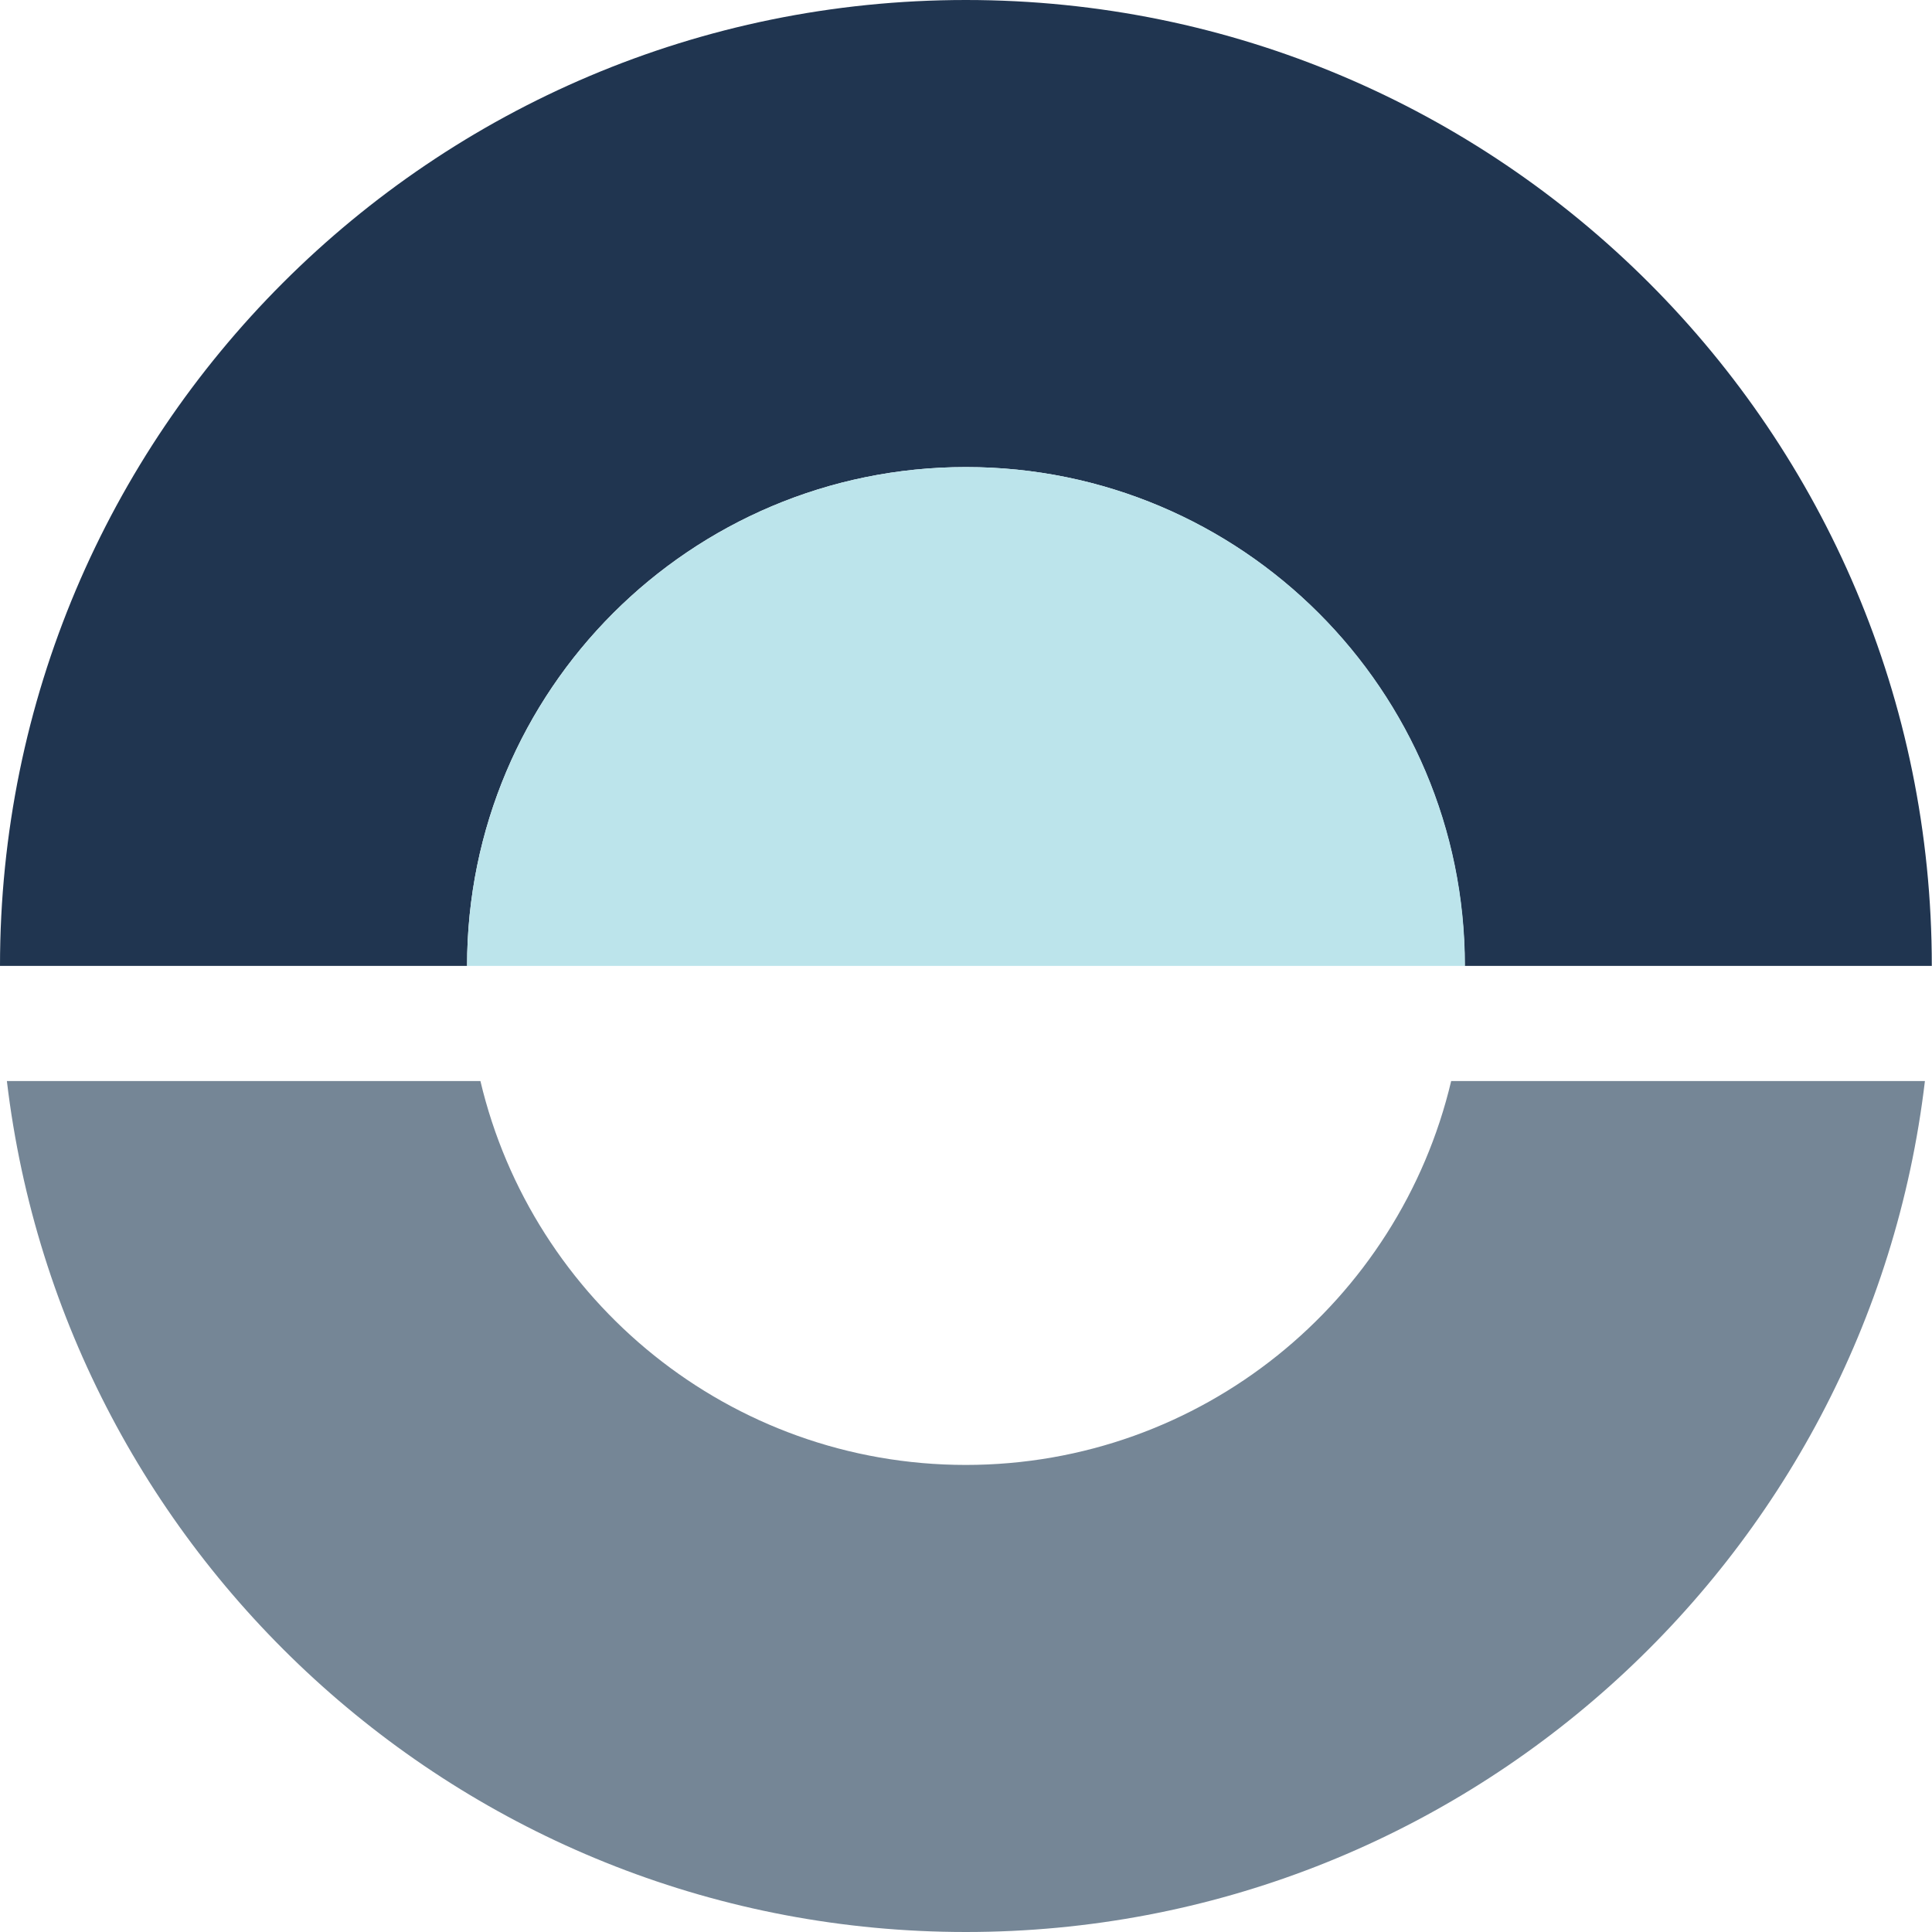
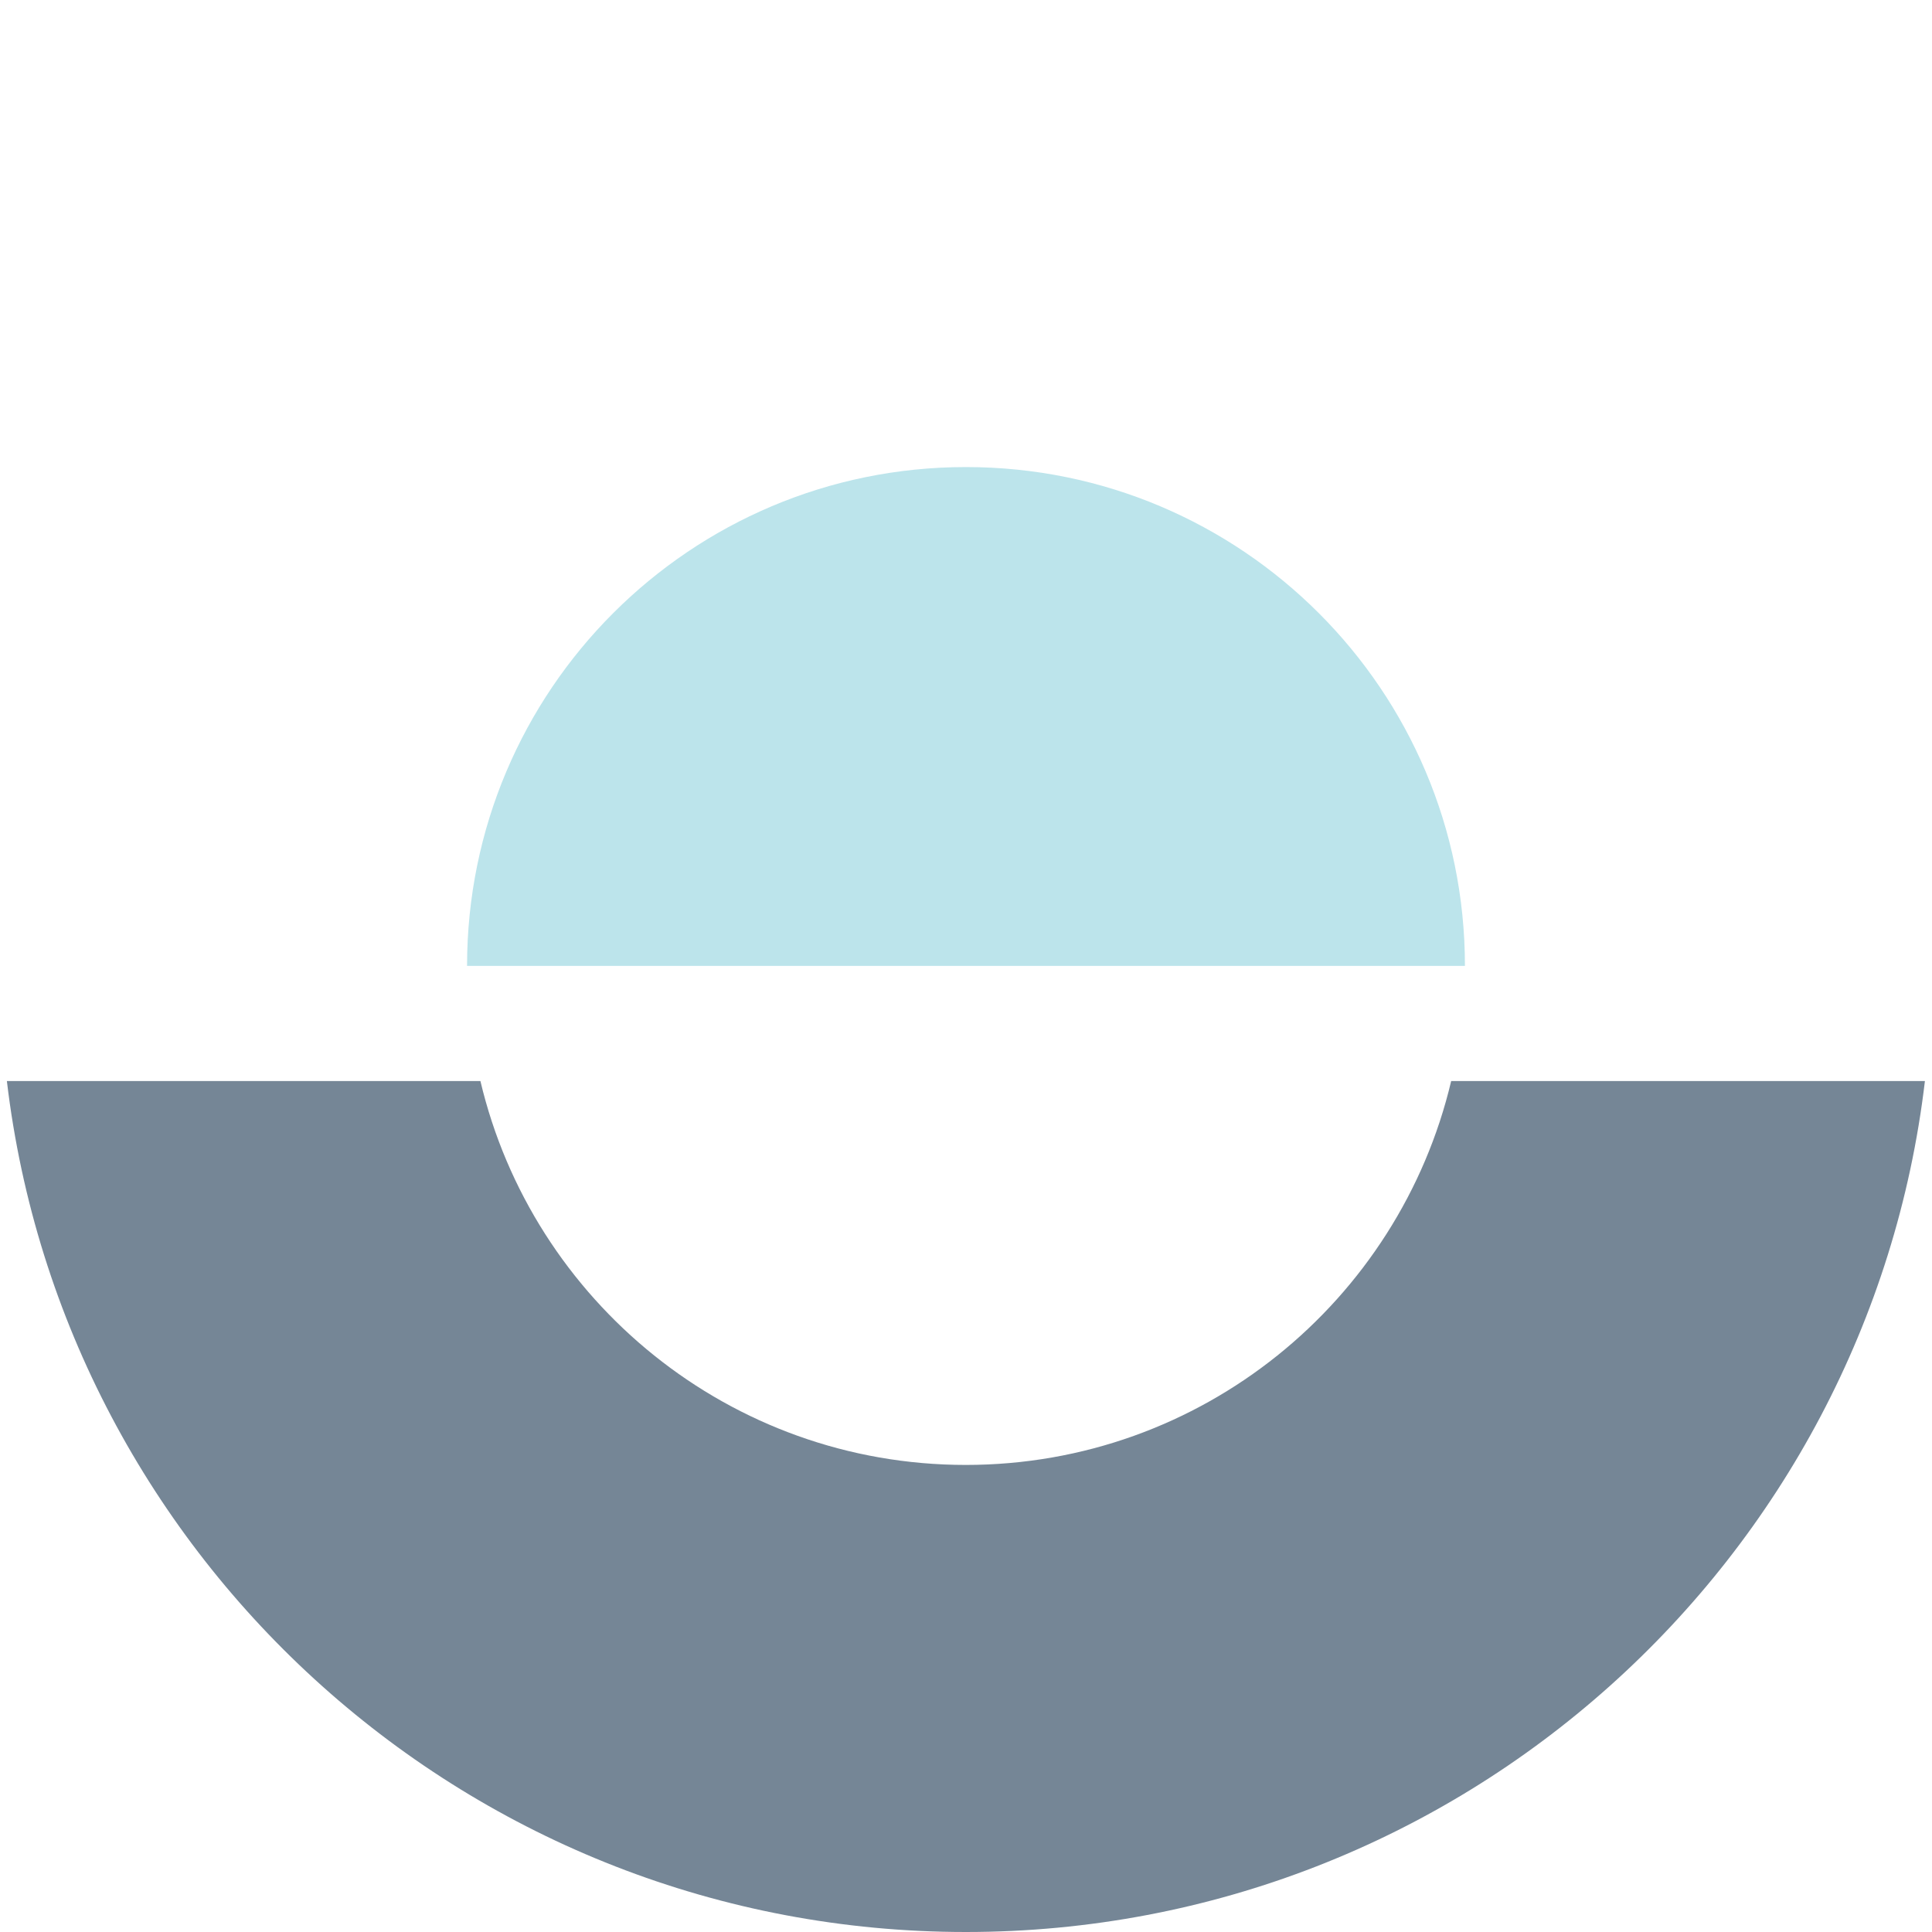
<svg xmlns="http://www.w3.org/2000/svg" id="Ebene_1" data-name="Ebene 1" viewBox="0 0 95.47 95.47">
  <defs>
    <style>
      .cls-1 {
        fill: #203550;
      }

      .cls-2 {
        fill: #758696;
      }

      .cls-3 {
        fill: #bce4eb;
      }
    </style>
  </defs>
-   <path class="cls-1" d="M47.73,23.08c13.62,0,24.65,11.04,24.65,24.65h23.08C95.47,21.37,74.1,0,47.73,0S0,21.37,0,47.73h23.08c0-13.62,11.04-24.65,24.65-24.65Z" />
  <path class="cls-2" d="M47.73,72.39c-11.66,0-21.42-8.1-23.99-18.97H.34c2.81,23.68,22.96,42.05,47.39,42.05s44.59-18.37,47.39-42.05h-23.41c-2.57,10.87-12.33,18.97-23.99,18.97Z" />
  <path class="cls-3" d="M47.73,23.08c-13.62,0-24.65,11.04-24.65,24.65h49.31c0-13.62-11.04-24.65-24.65-24.65Z" />
</svg>